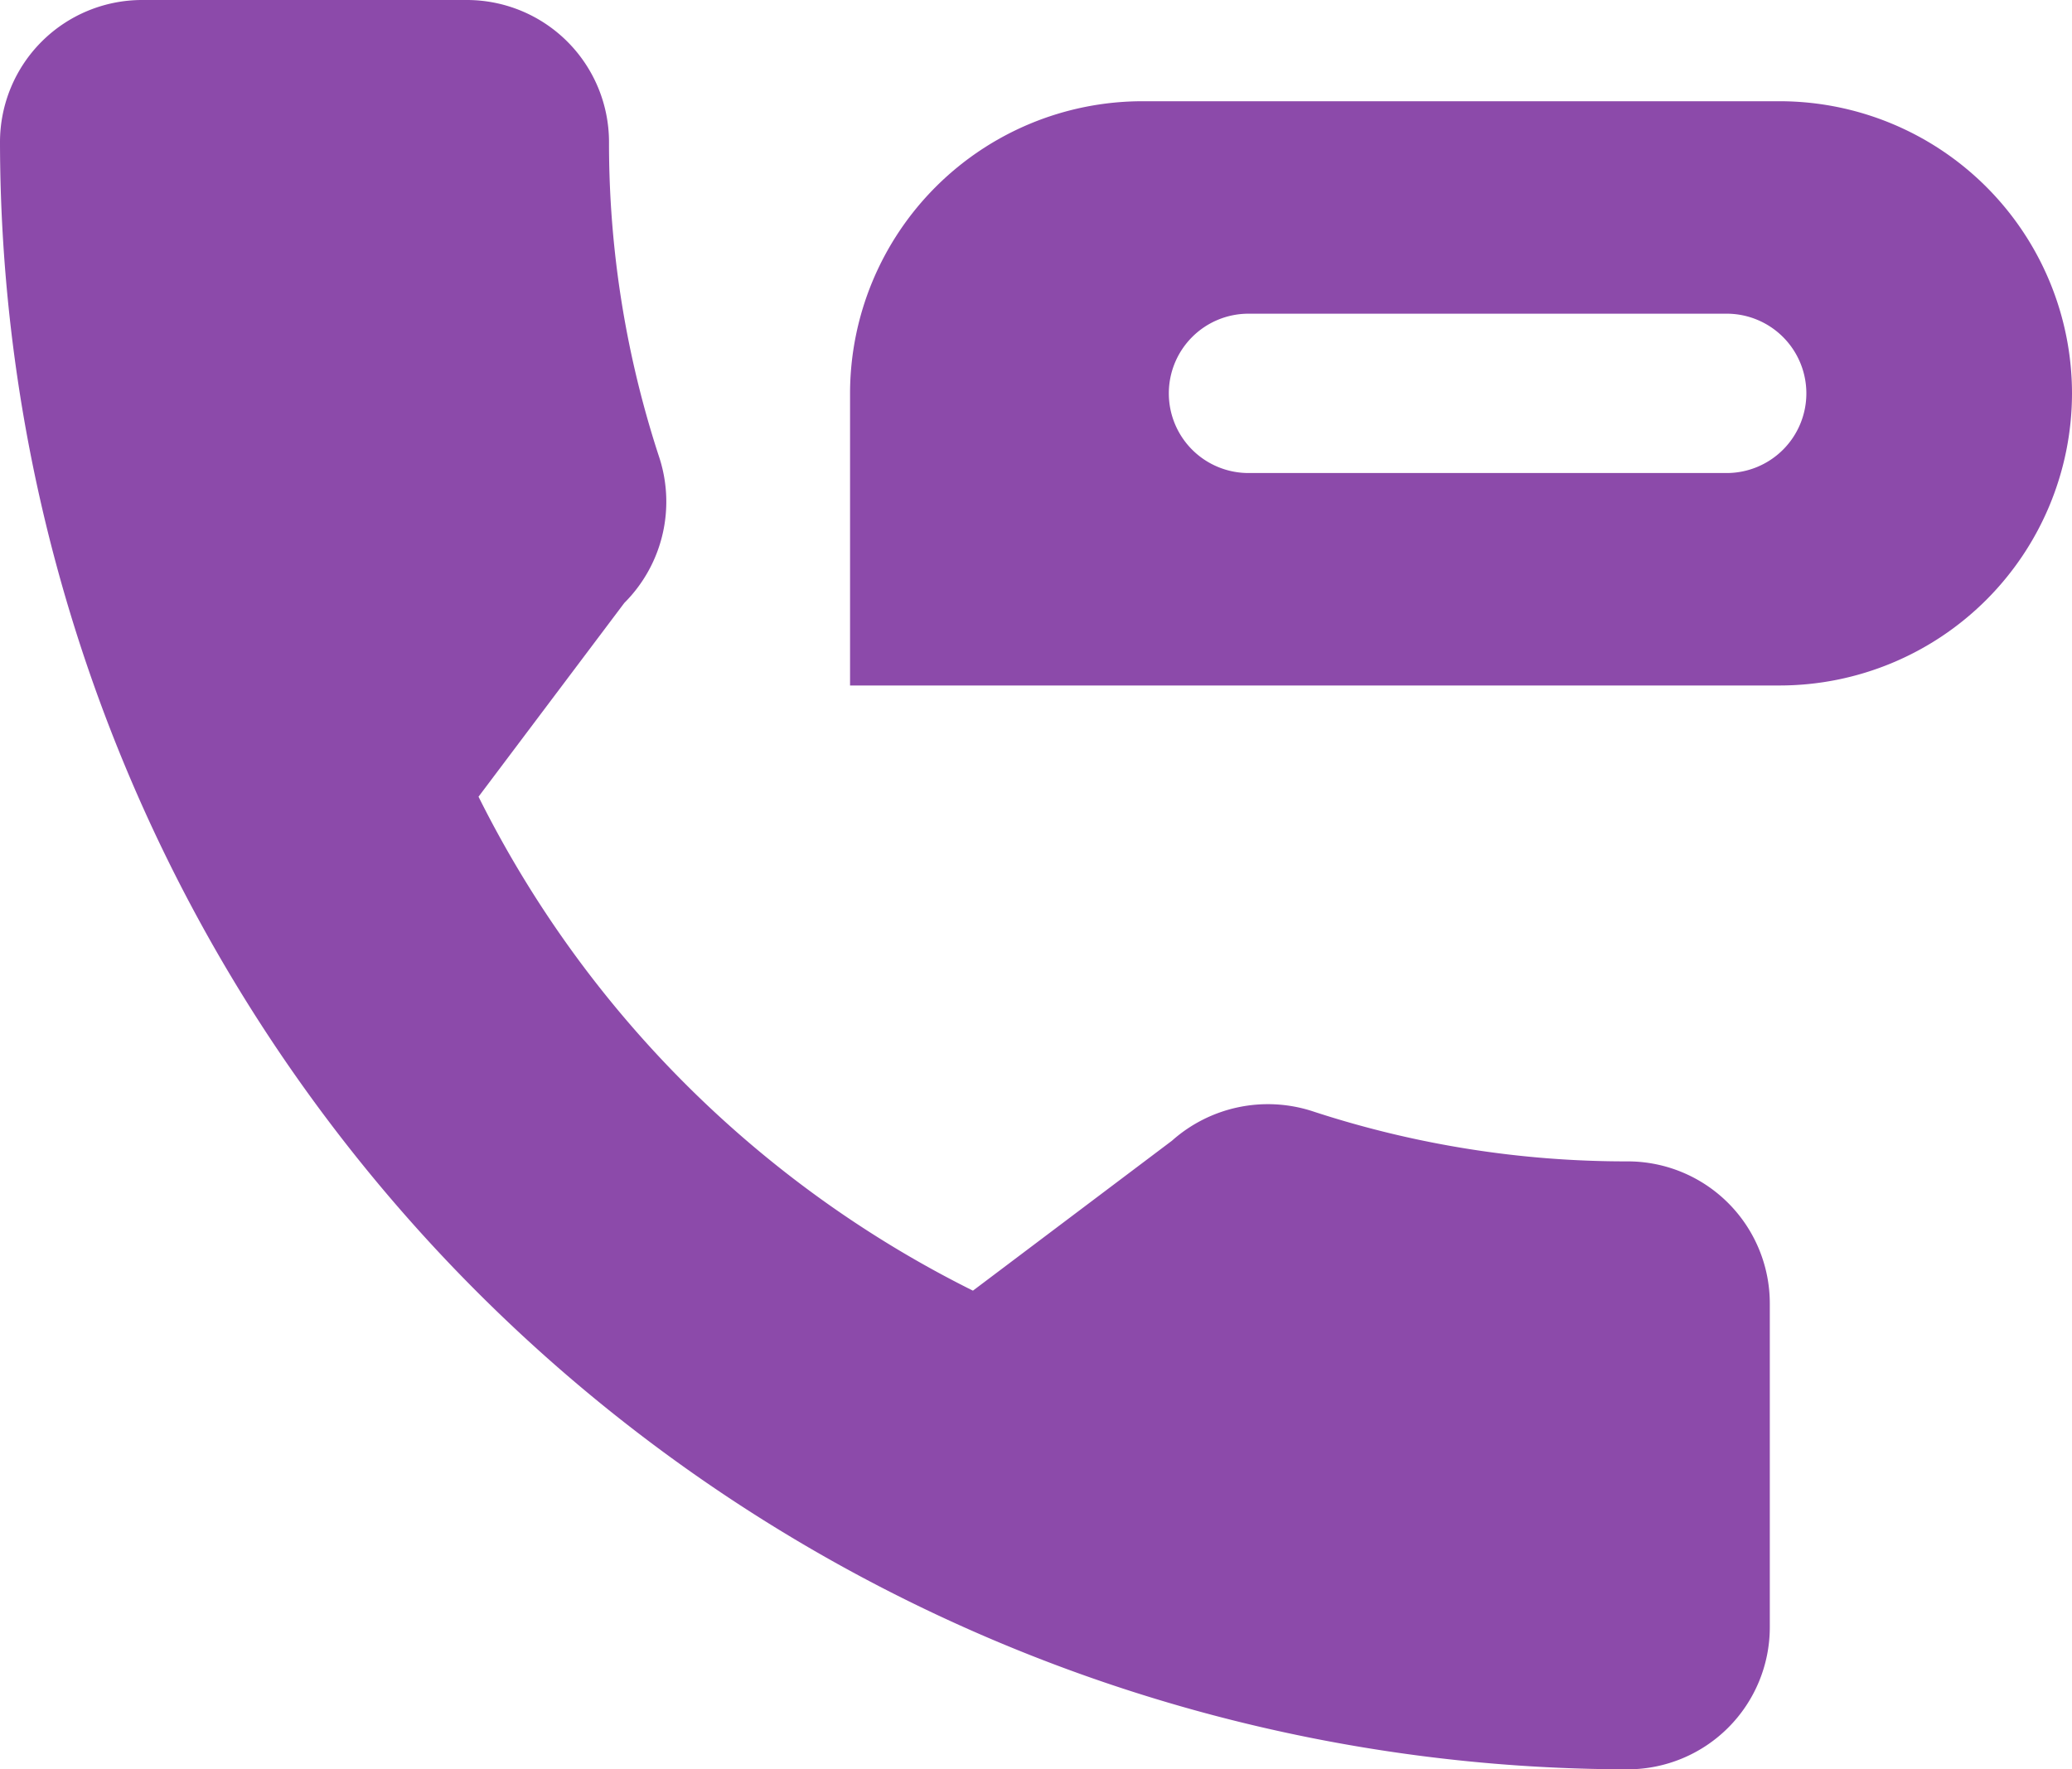
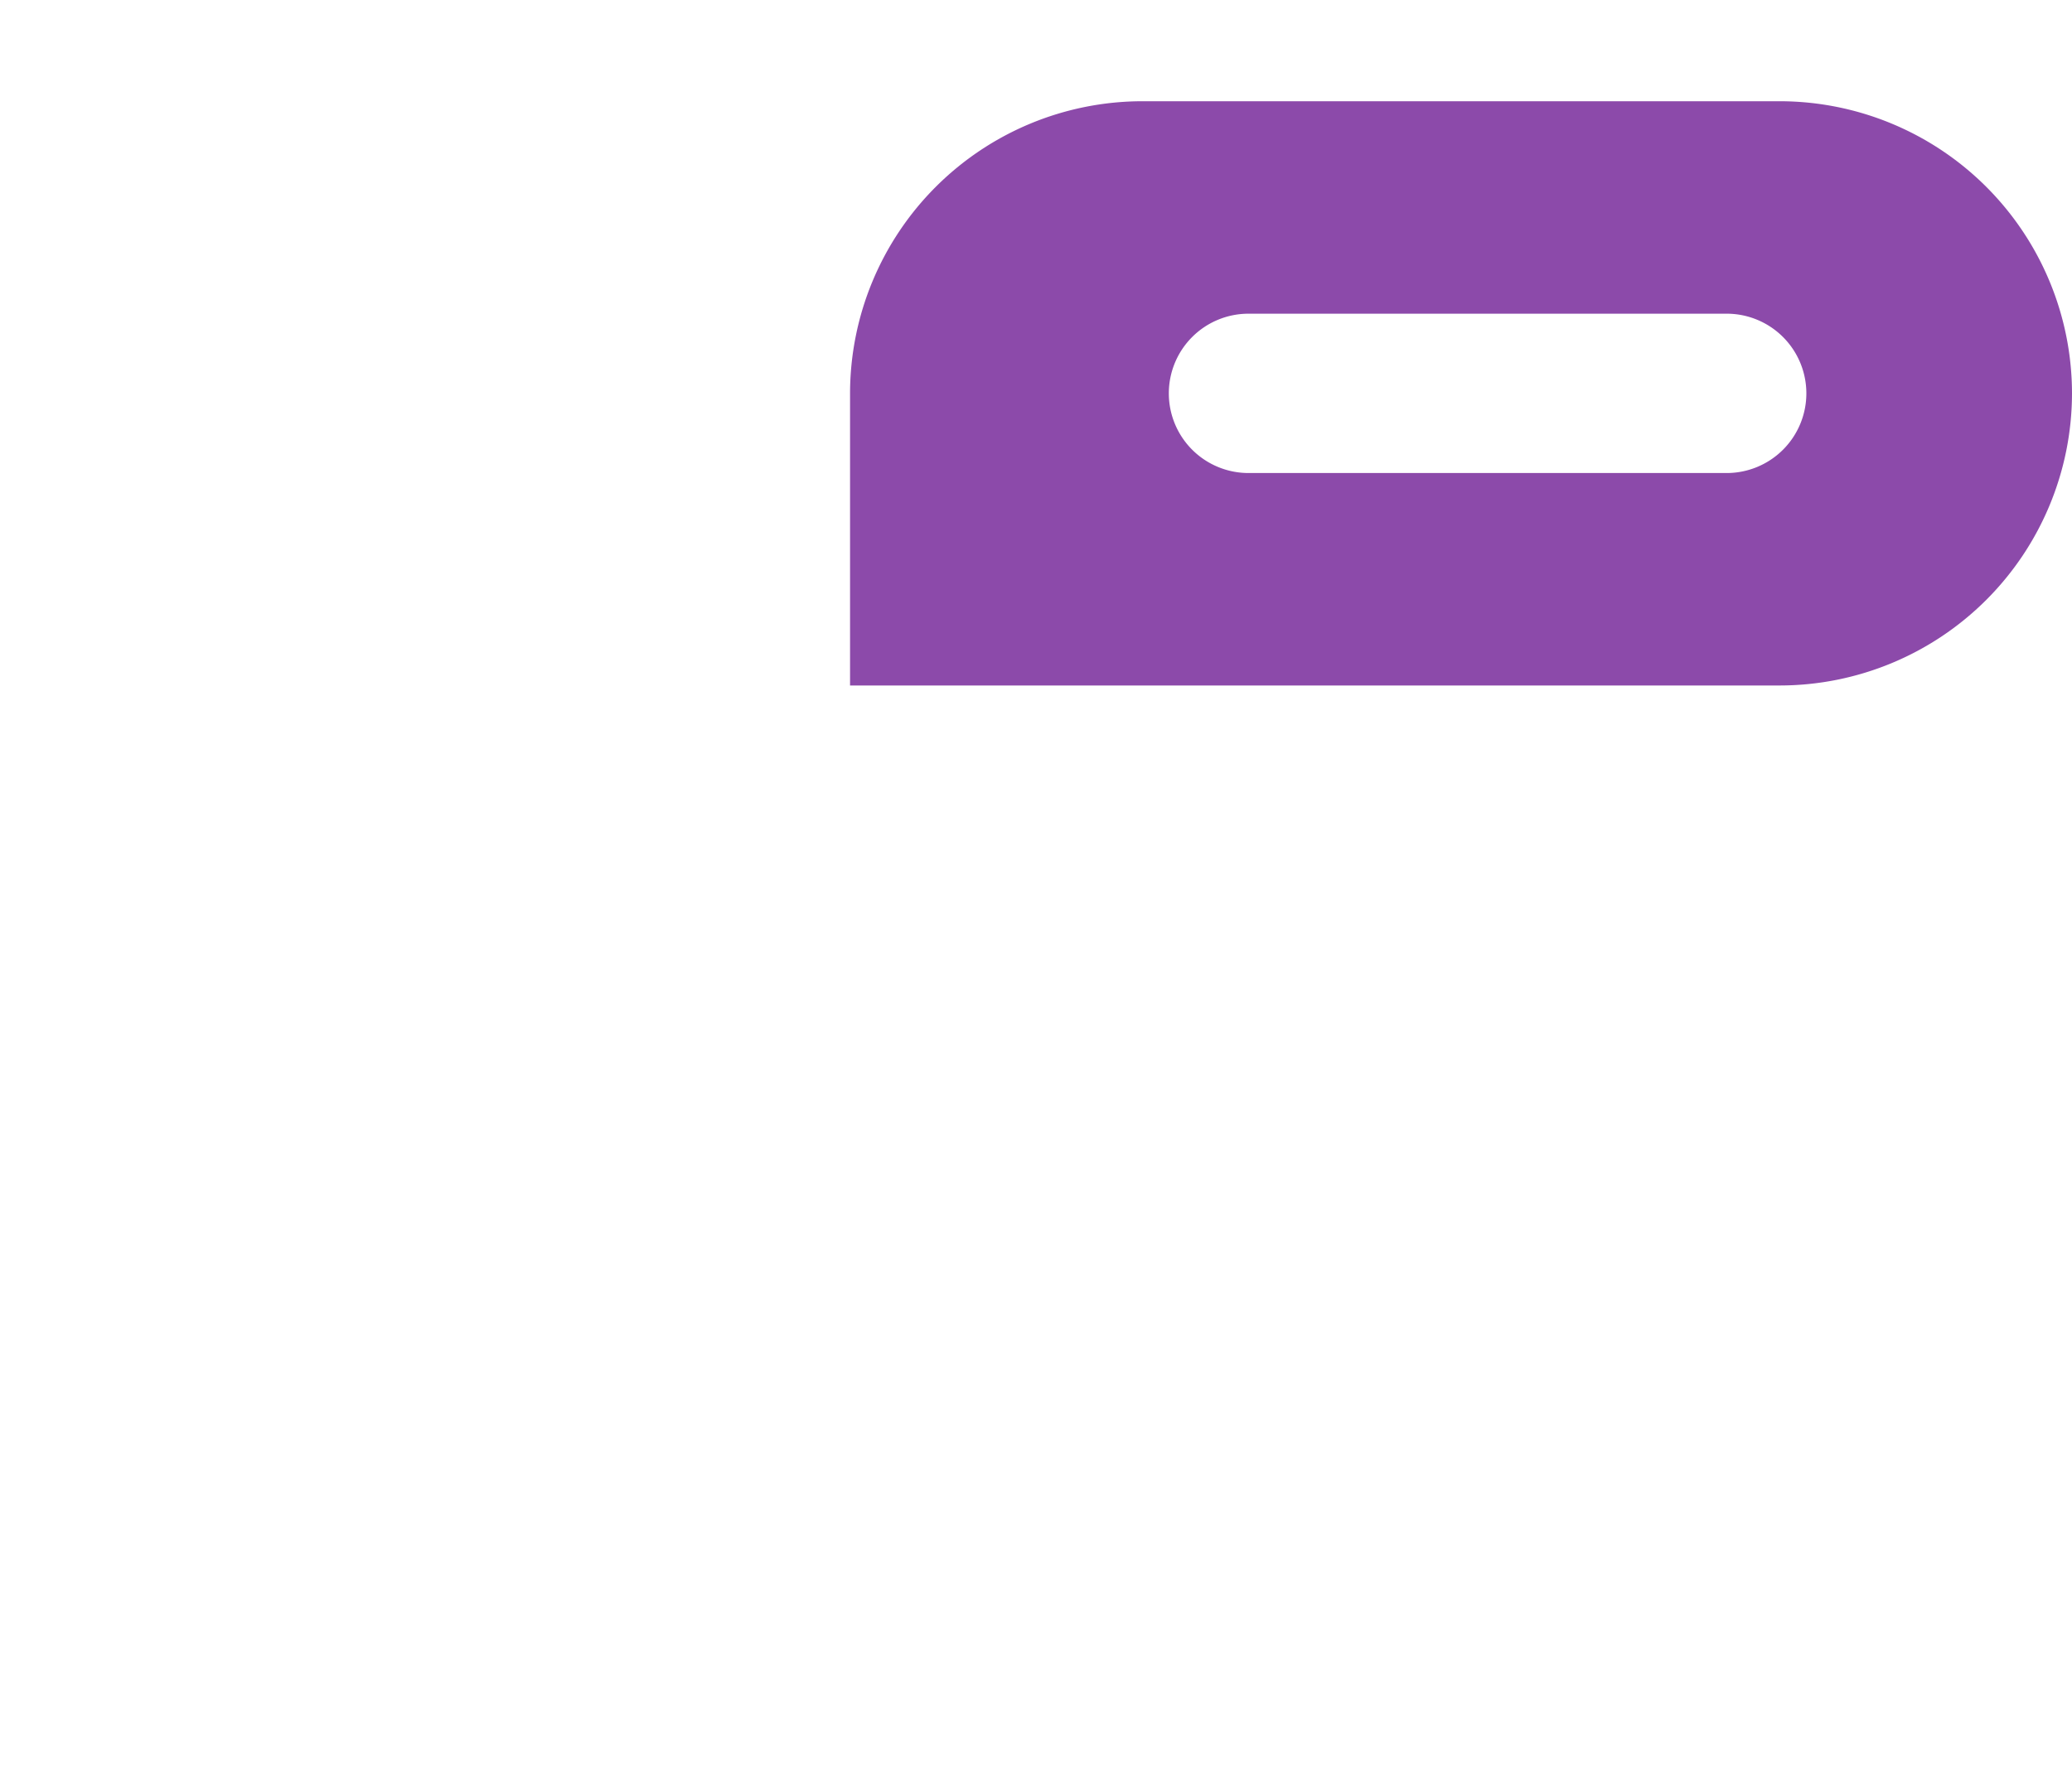
<svg xmlns="http://www.w3.org/2000/svg" width="39" height="33.312" viewBox="0 0 39 33.312">
  <defs>
    <style>.a{fill:#8c4aaa;}</style>
  </defs>
-   <path class="a" d="M30.639,21.866a18.913,18.913,0,0,1-5.94-.946,2.715,2.715,0,0,0-2.64.557L18.313,24.3A20.7,20.7,0,0,1,9.007,15l2.744-3.648a2.693,2.693,0,0,0,.662-2.728,18.942,18.942,0,0,1-.95-5.95A2.676,2.676,0,0,0,8.791,0H2.673A2.676,2.676,0,0,0,0,2.673,30.674,30.674,0,0,0,30.639,33.312a2.676,2.676,0,0,0,2.673-2.673v-6.1A2.676,2.676,0,0,0,30.639,21.866Z" />
  <path class="a" d="M-1197.5-3731.094H-1215v-5.5a5.506,5.506,0,0,1,5.5-5.5h12a5.506,5.506,0,0,1,5.5,5.5A5.506,5.506,0,0,1-1197.5-3731.094Zm-10-7a1.5,1.5,0,0,0-1.5,1.5,1.5,1.5,0,0,0,1.5,1.5h9a1.5,1.5,0,0,0,1.5-1.5,1.5,1.5,0,0,0-1.5-1.5Z" transform="translate(1231 3744)" />
</svg>